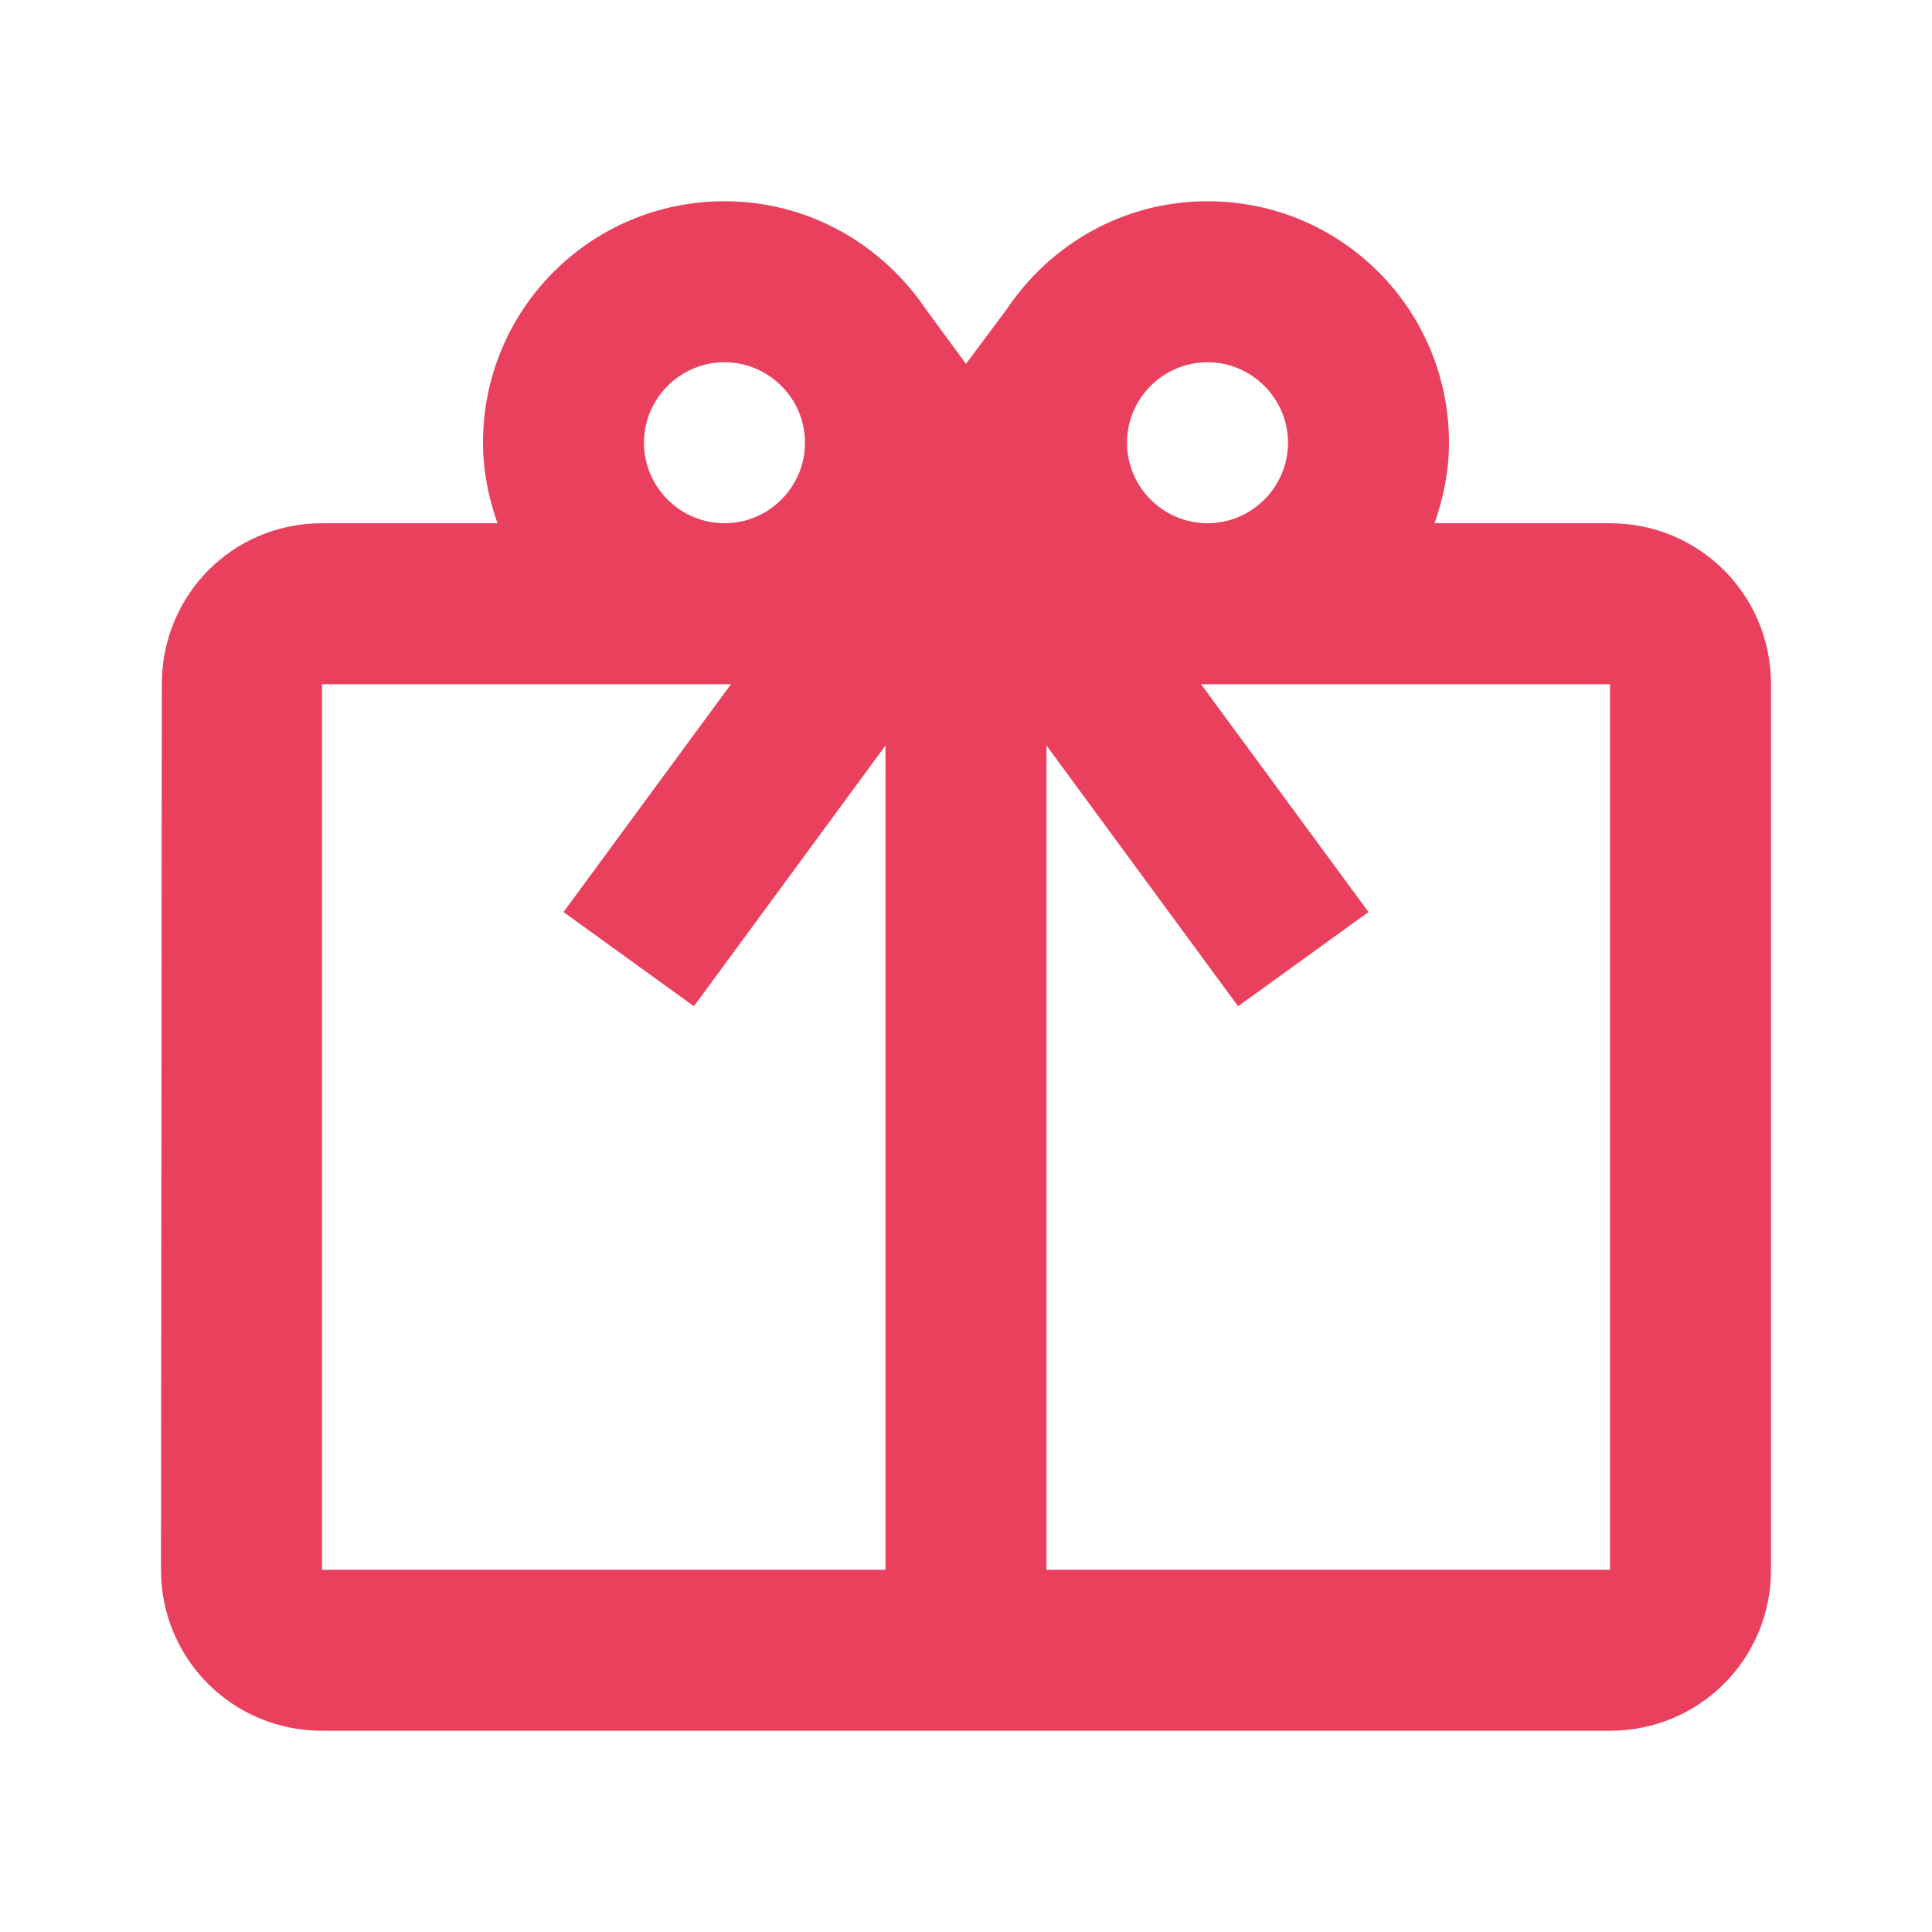
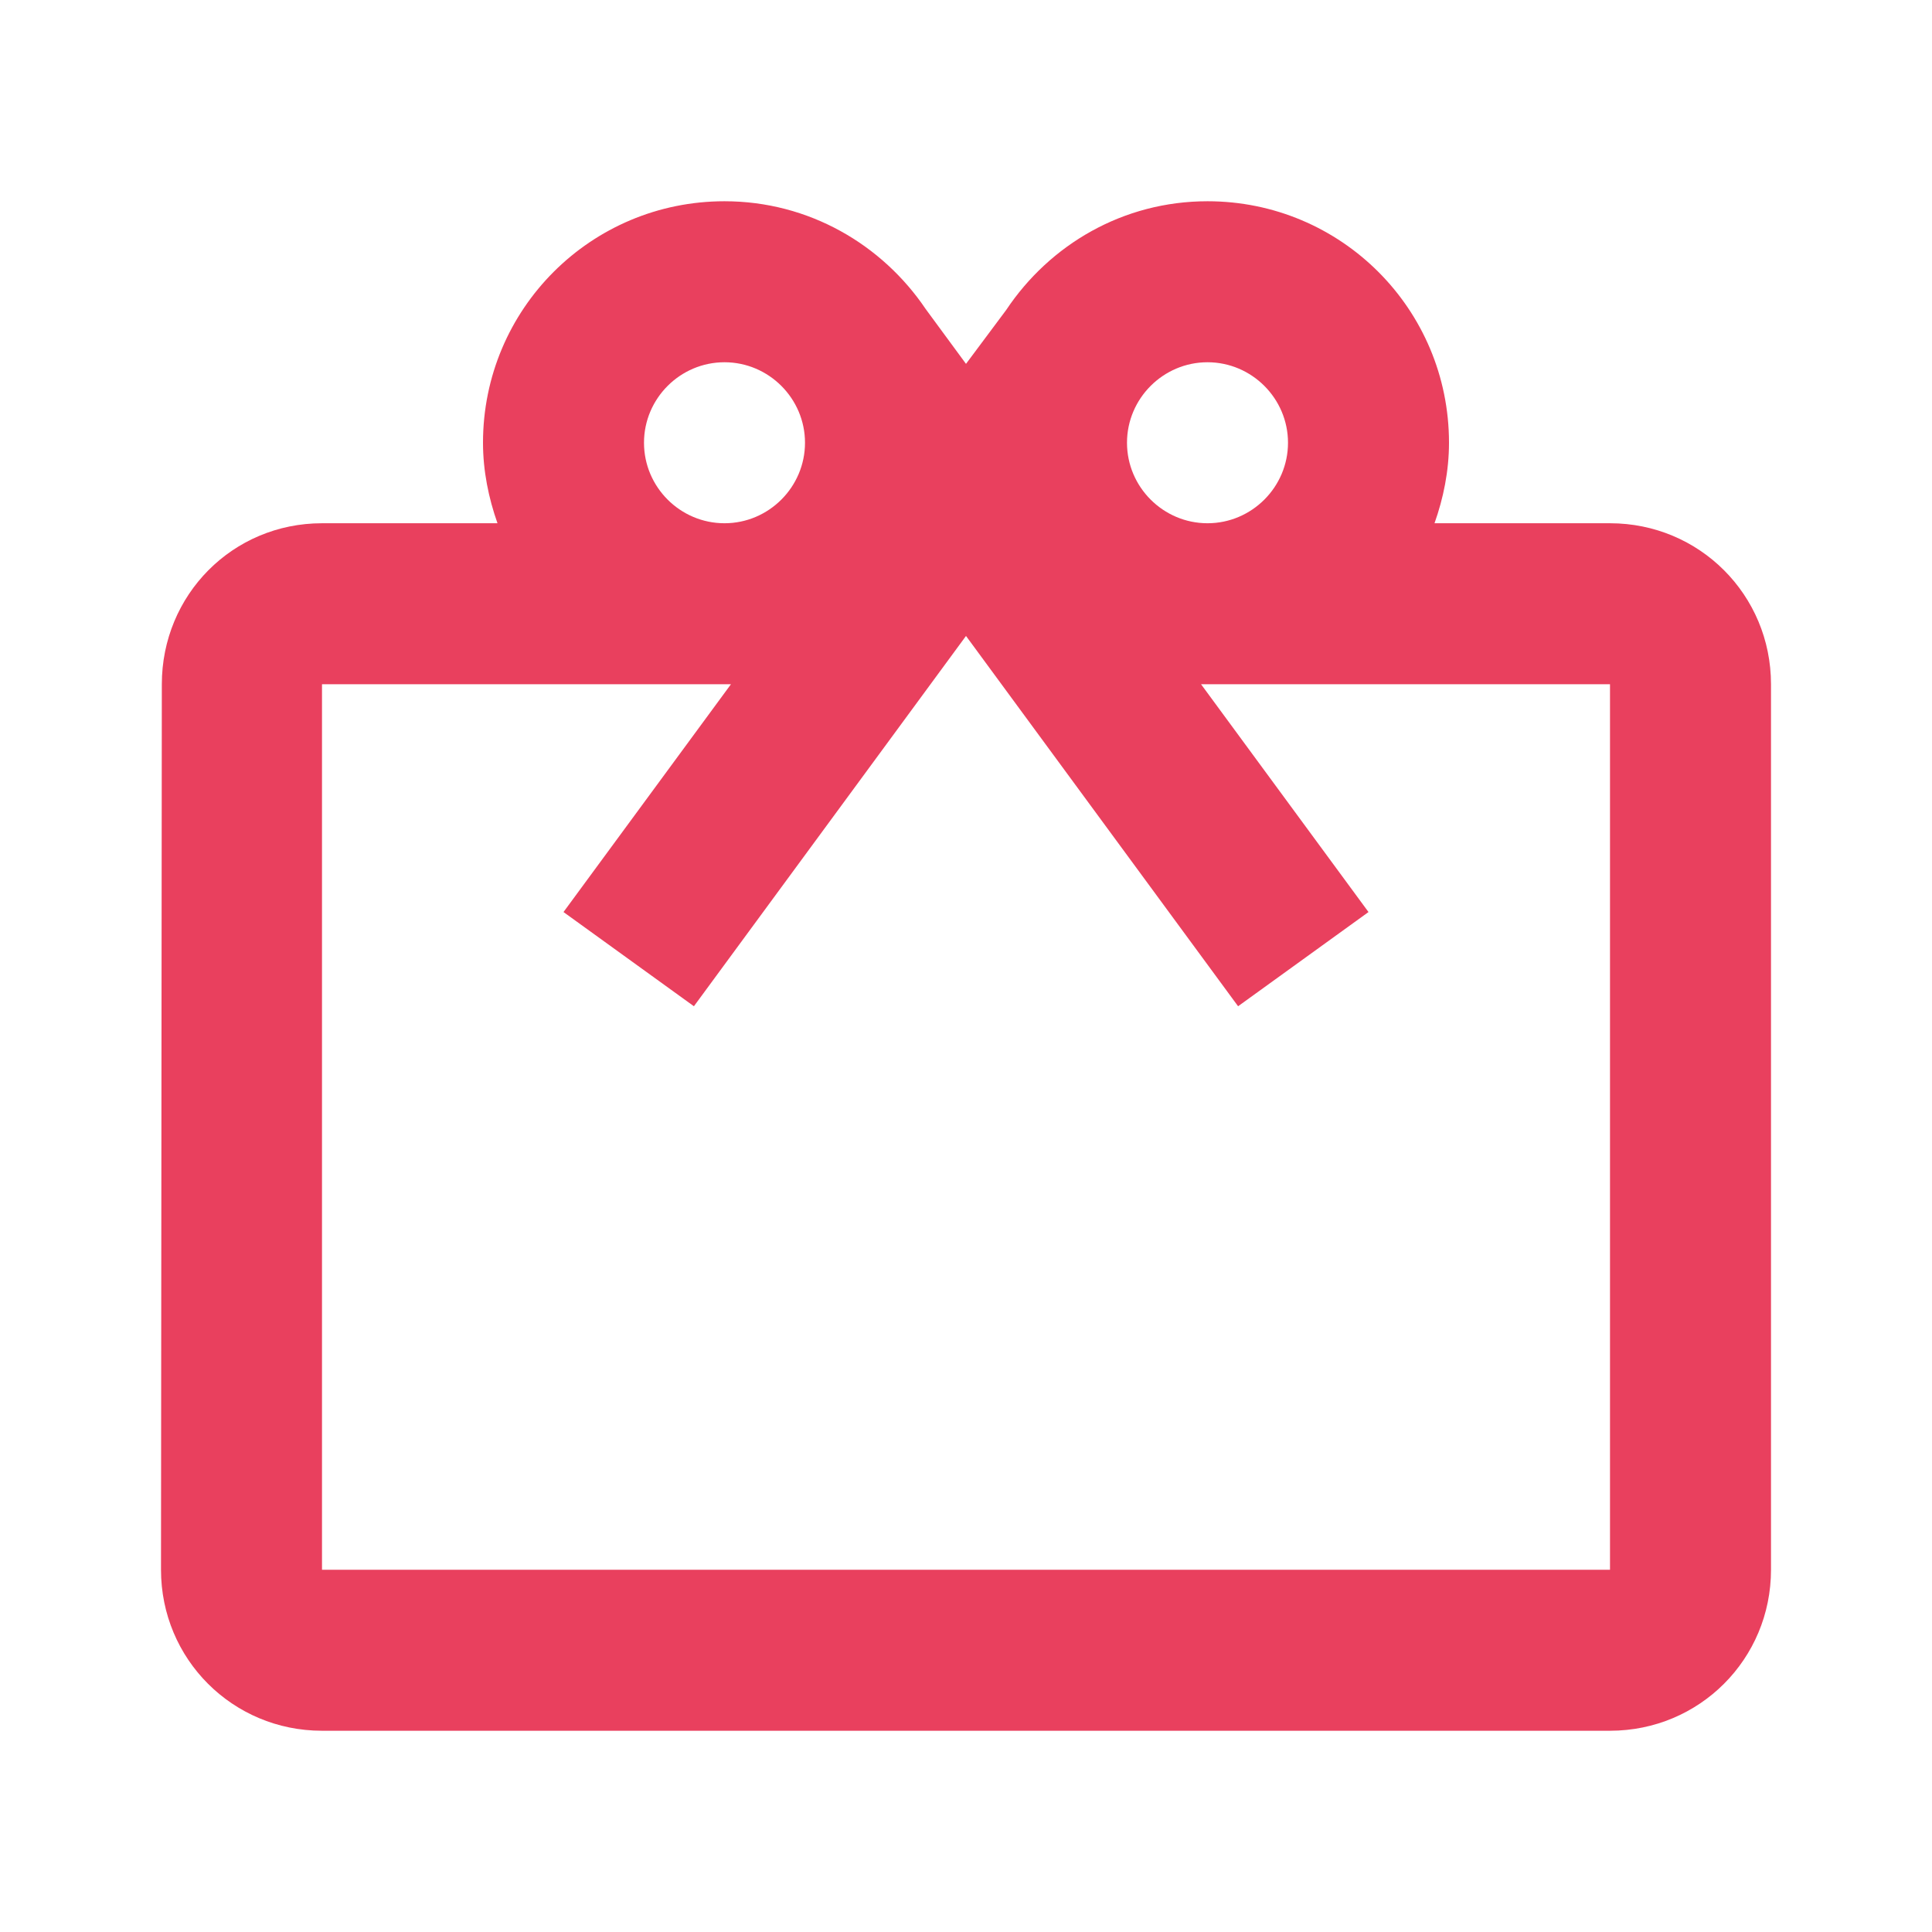
<svg xmlns="http://www.w3.org/2000/svg" width="42" height="42" viewBox="0 0 42 42" fill="none">
  <g id="icon/action/card_giftcard_24px">
    <path id="icon/action/card_giftcard_24px_2" fill-rule="evenodd" clip-rule="evenodd" d="M31.185 11.375H35C36.943 11.375 38.5 12.932 38.5 14.875V34.125C38.5 36.068 36.943 37.625 35 37.625H7C5.058 37.625 3.5 36.068 3.5 34.125L3.518 14.875C3.518 12.932 5.058 11.375 7 11.375H10.815C10.623 10.832 10.5 10.238 10.5 9.625C10.5 6.72 12.845 4.375 15.75 4.375C17.587 4.375 19.18 5.32 20.125 6.72L21 7.91L21.875 6.737C22.82 5.32 24.413 4.375 26.25 4.375C29.155 4.375 31.5 6.72 31.5 9.625C31.5 10.238 31.378 10.832 31.185 11.375ZM28 9.625C28 8.662 27.212 7.875 26.25 7.875C25.288 7.875 24.5 8.662 24.5 9.625C24.5 10.588 25.288 11.375 26.25 11.375C27.212 11.375 28 10.588 28 9.625ZM15.75 7.875C16.712 7.875 17.5 8.662 17.5 9.625C17.5 10.588 16.712 11.375 15.75 11.375C14.787 11.375 14 10.588 14 9.625C14 8.662 14.787 7.875 15.75 7.875ZM7 14.875V34.125H35V14.875H26.11L29.75 19.827L26.915 21.875L21 13.825L15.085 21.875L12.25 19.827L15.89 14.875H7Z" fill="#E9405E" />
-     <rect id="Rectangle 89" x="19.25" y="12.25" width="3.5" height="24.5" fill="#E9405E" />
  </g>
</svg>